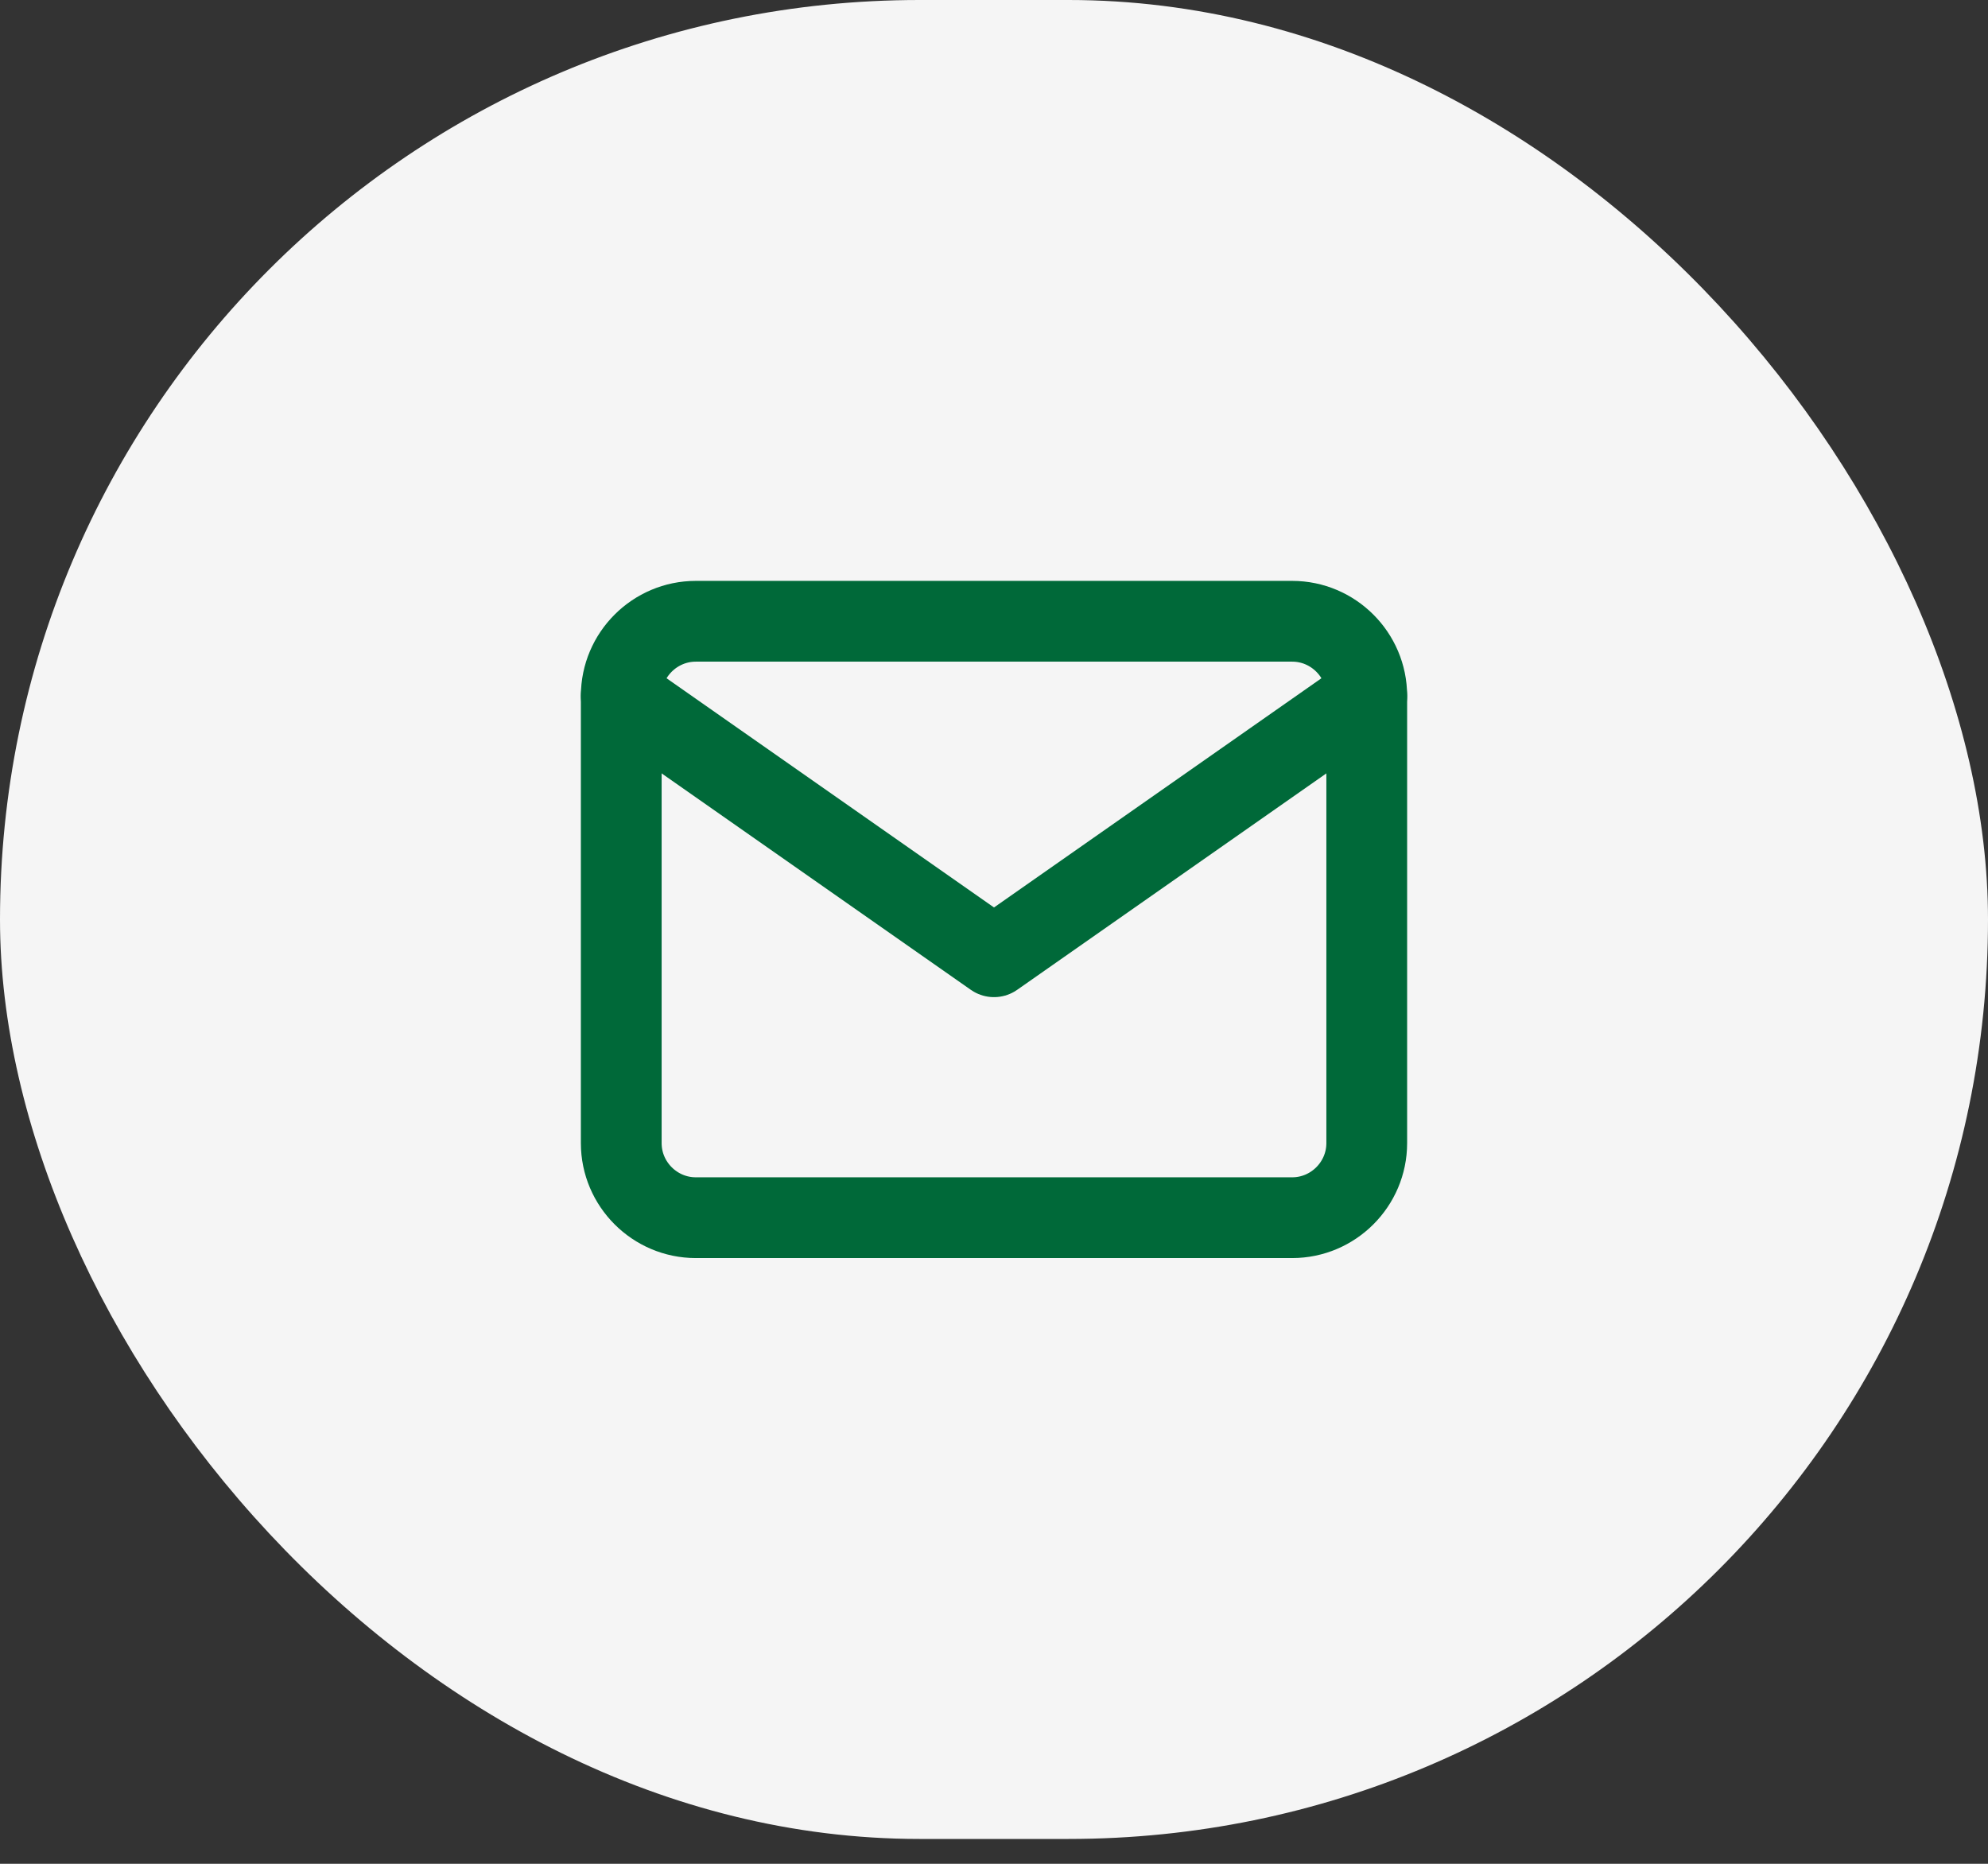
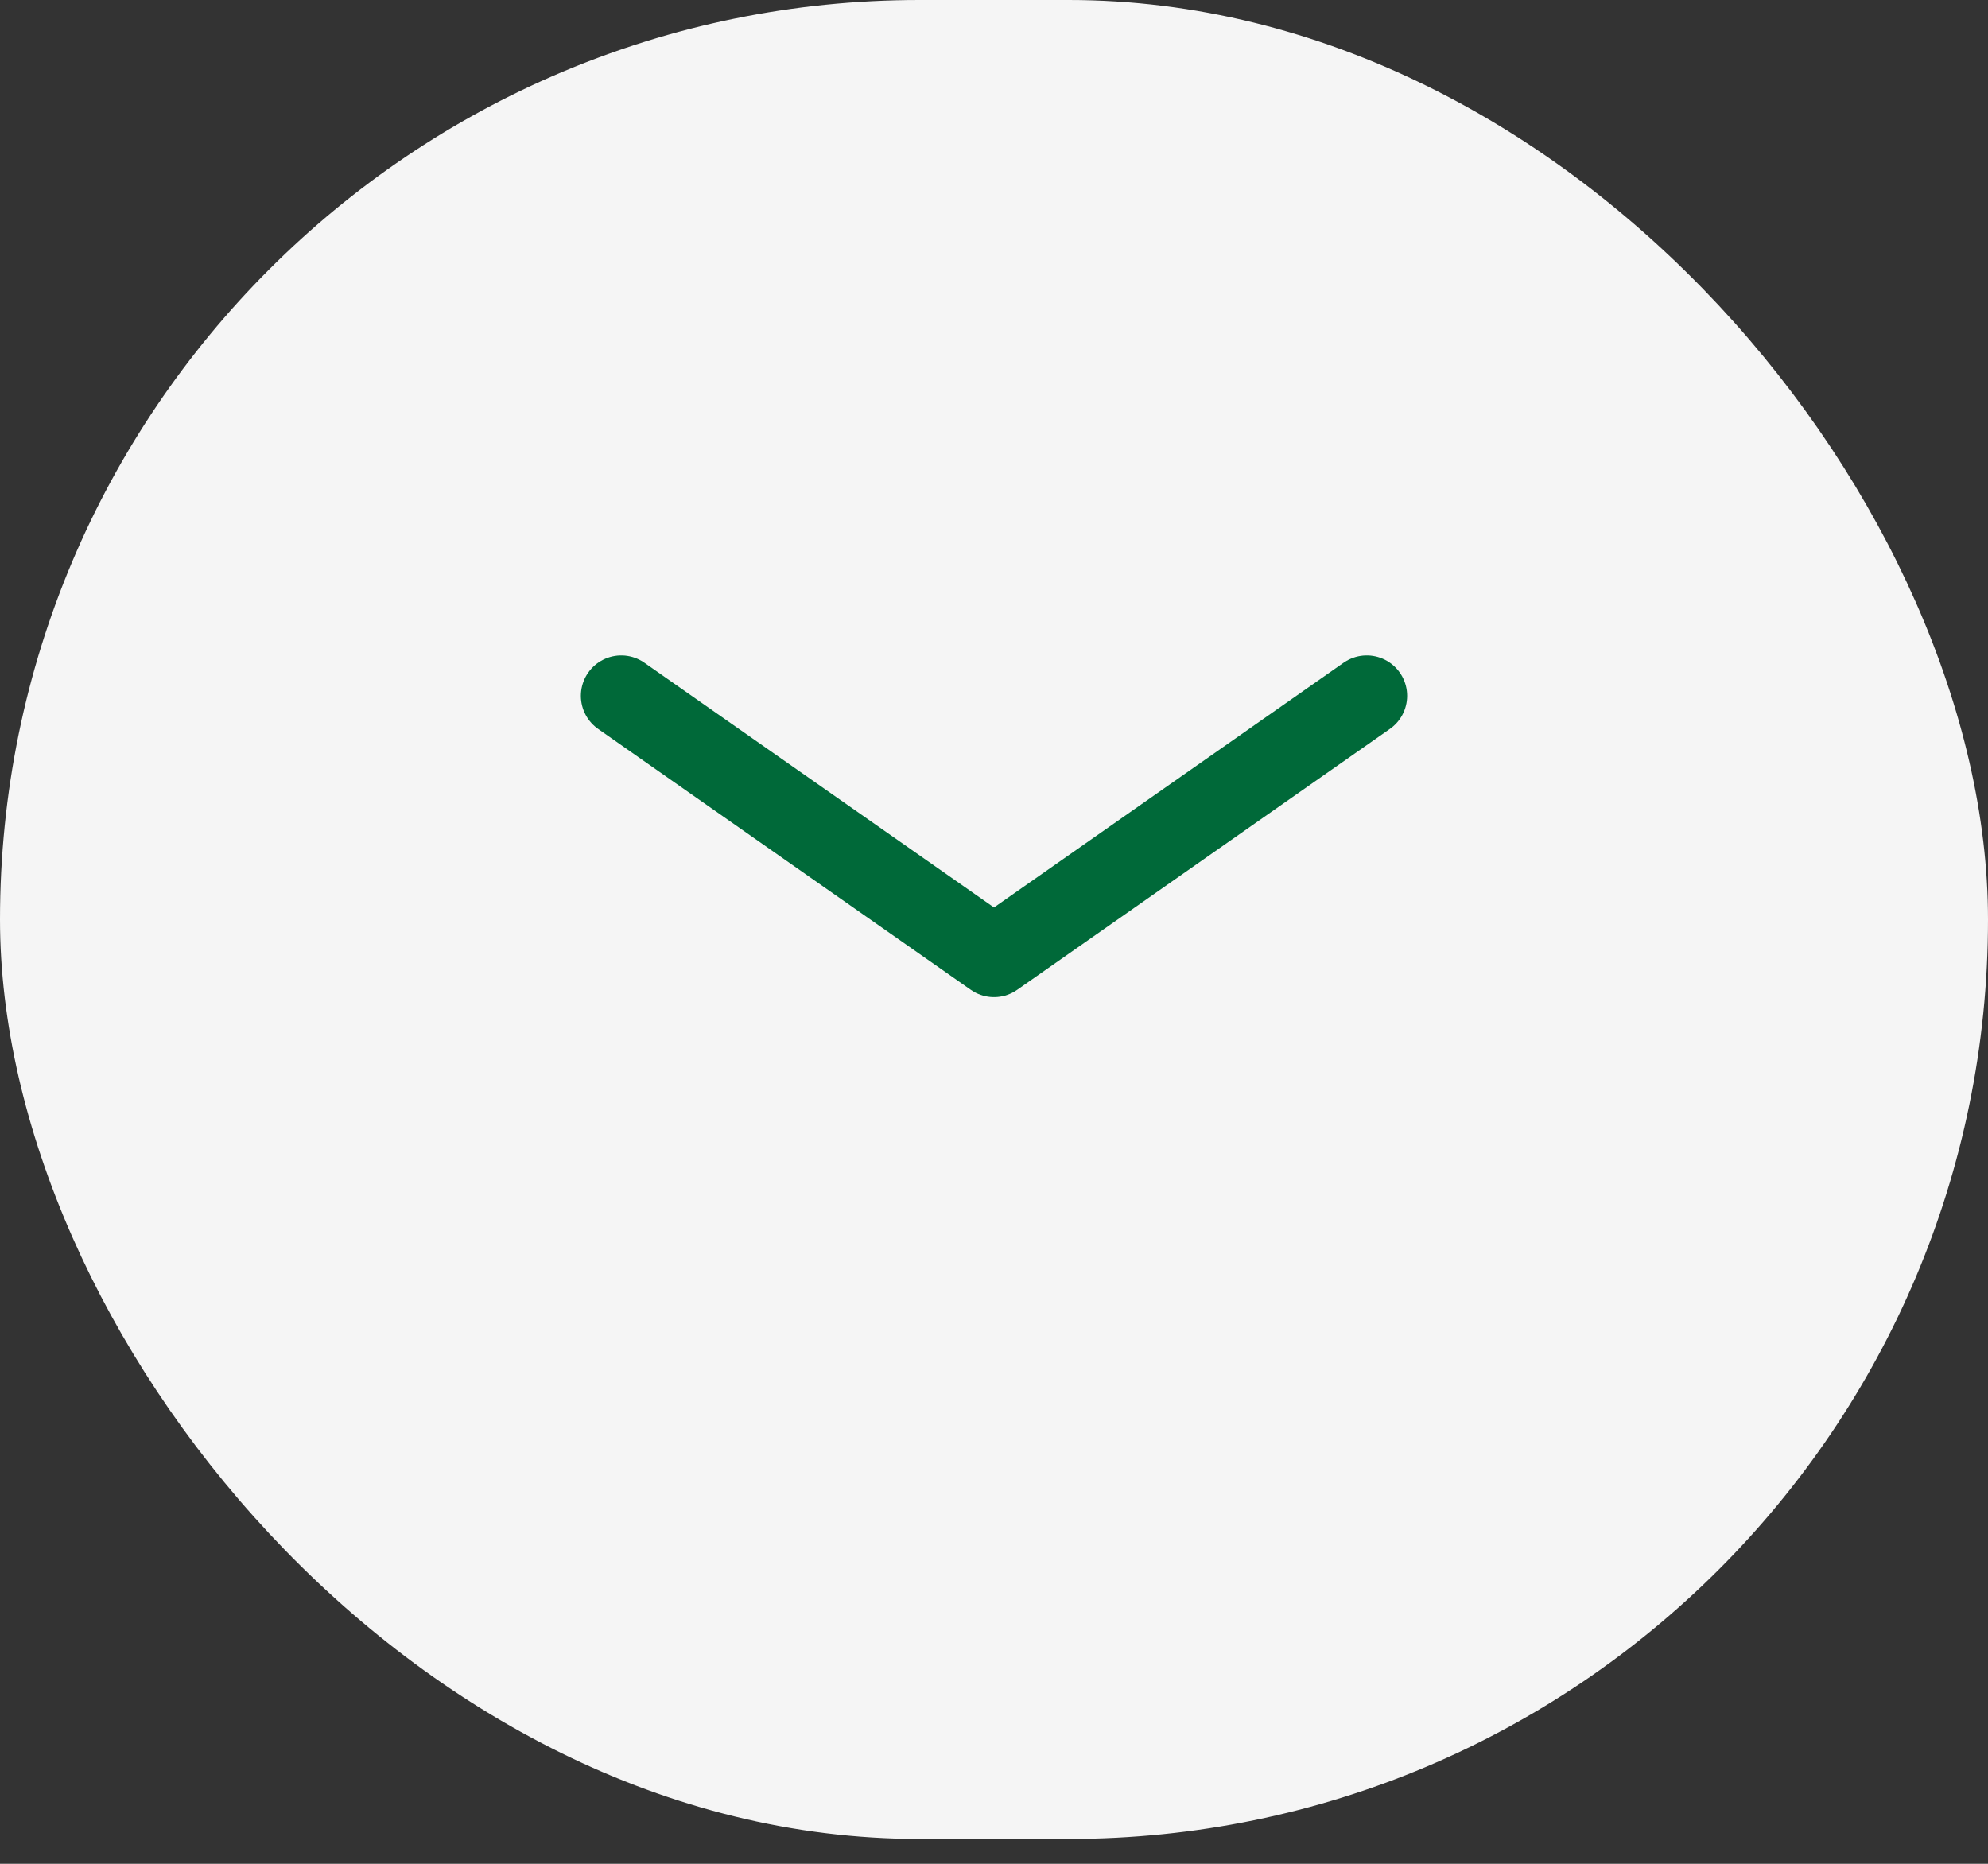
<svg xmlns="http://www.w3.org/2000/svg" width="32" height="30" viewBox="0 0 32 30" fill="none">
  <rect x="0" y="0" width="32" height="30" fill="#333333" stroke="none" />
  <rect width="32" height="29.6" rx="14.8" fill="#F5F5F5" />
-   <path d="M11.2 10H20.8C21.46 10 22 10.54 22 11.2V18.4C22 19.06 21.46 19.6 20.8 19.6H11.2C10.54 19.6 10 19.06 10 18.4V11.2C10 10.54 10.54 10 11.2 10Z" stroke="#006939" stroke-width="1.3" stroke-linecap="round" stroke-linejoin="round" />
  <path d="M22 11.2L16 15.4L10 11.2" stroke="#006939" stroke-width="1.3" stroke-linecap="round" stroke-linejoin="round" />
</svg>